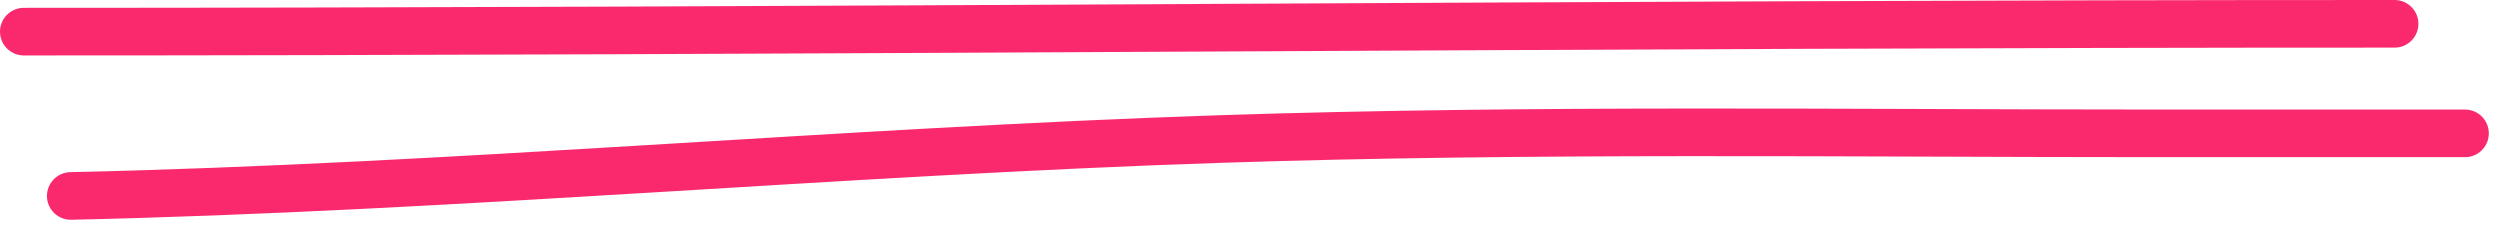
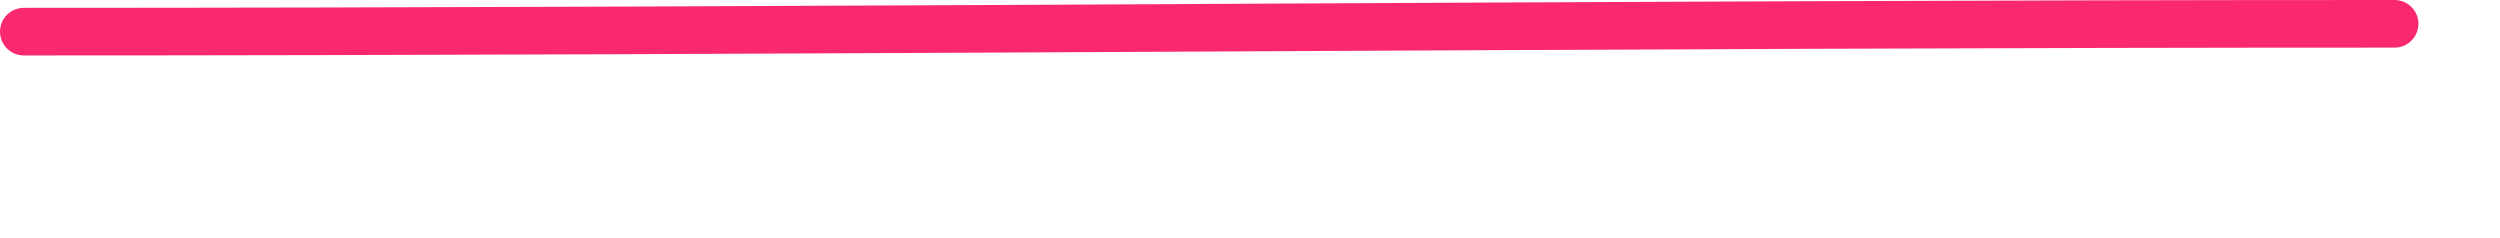
<svg xmlns="http://www.w3.org/2000/svg" width="105" height="10" viewBox="0 0 105 10" fill="none">
  <path d="M1 1.329C34.187 1.329 67.381 1 100.573 1" stroke="#FA296E" stroke-width="2" stroke-linecap="round" />
-   <path d="M2.972 8.23C19.092 7.872 35.165 6.369 51.279 5.838C64.365 5.408 77.476 5.601 90.568 5.601C94.889 5.601 99.21 5.601 103.53 5.601" stroke="#FA296E" stroke-width="2" stroke-linecap="round" />
</svg>